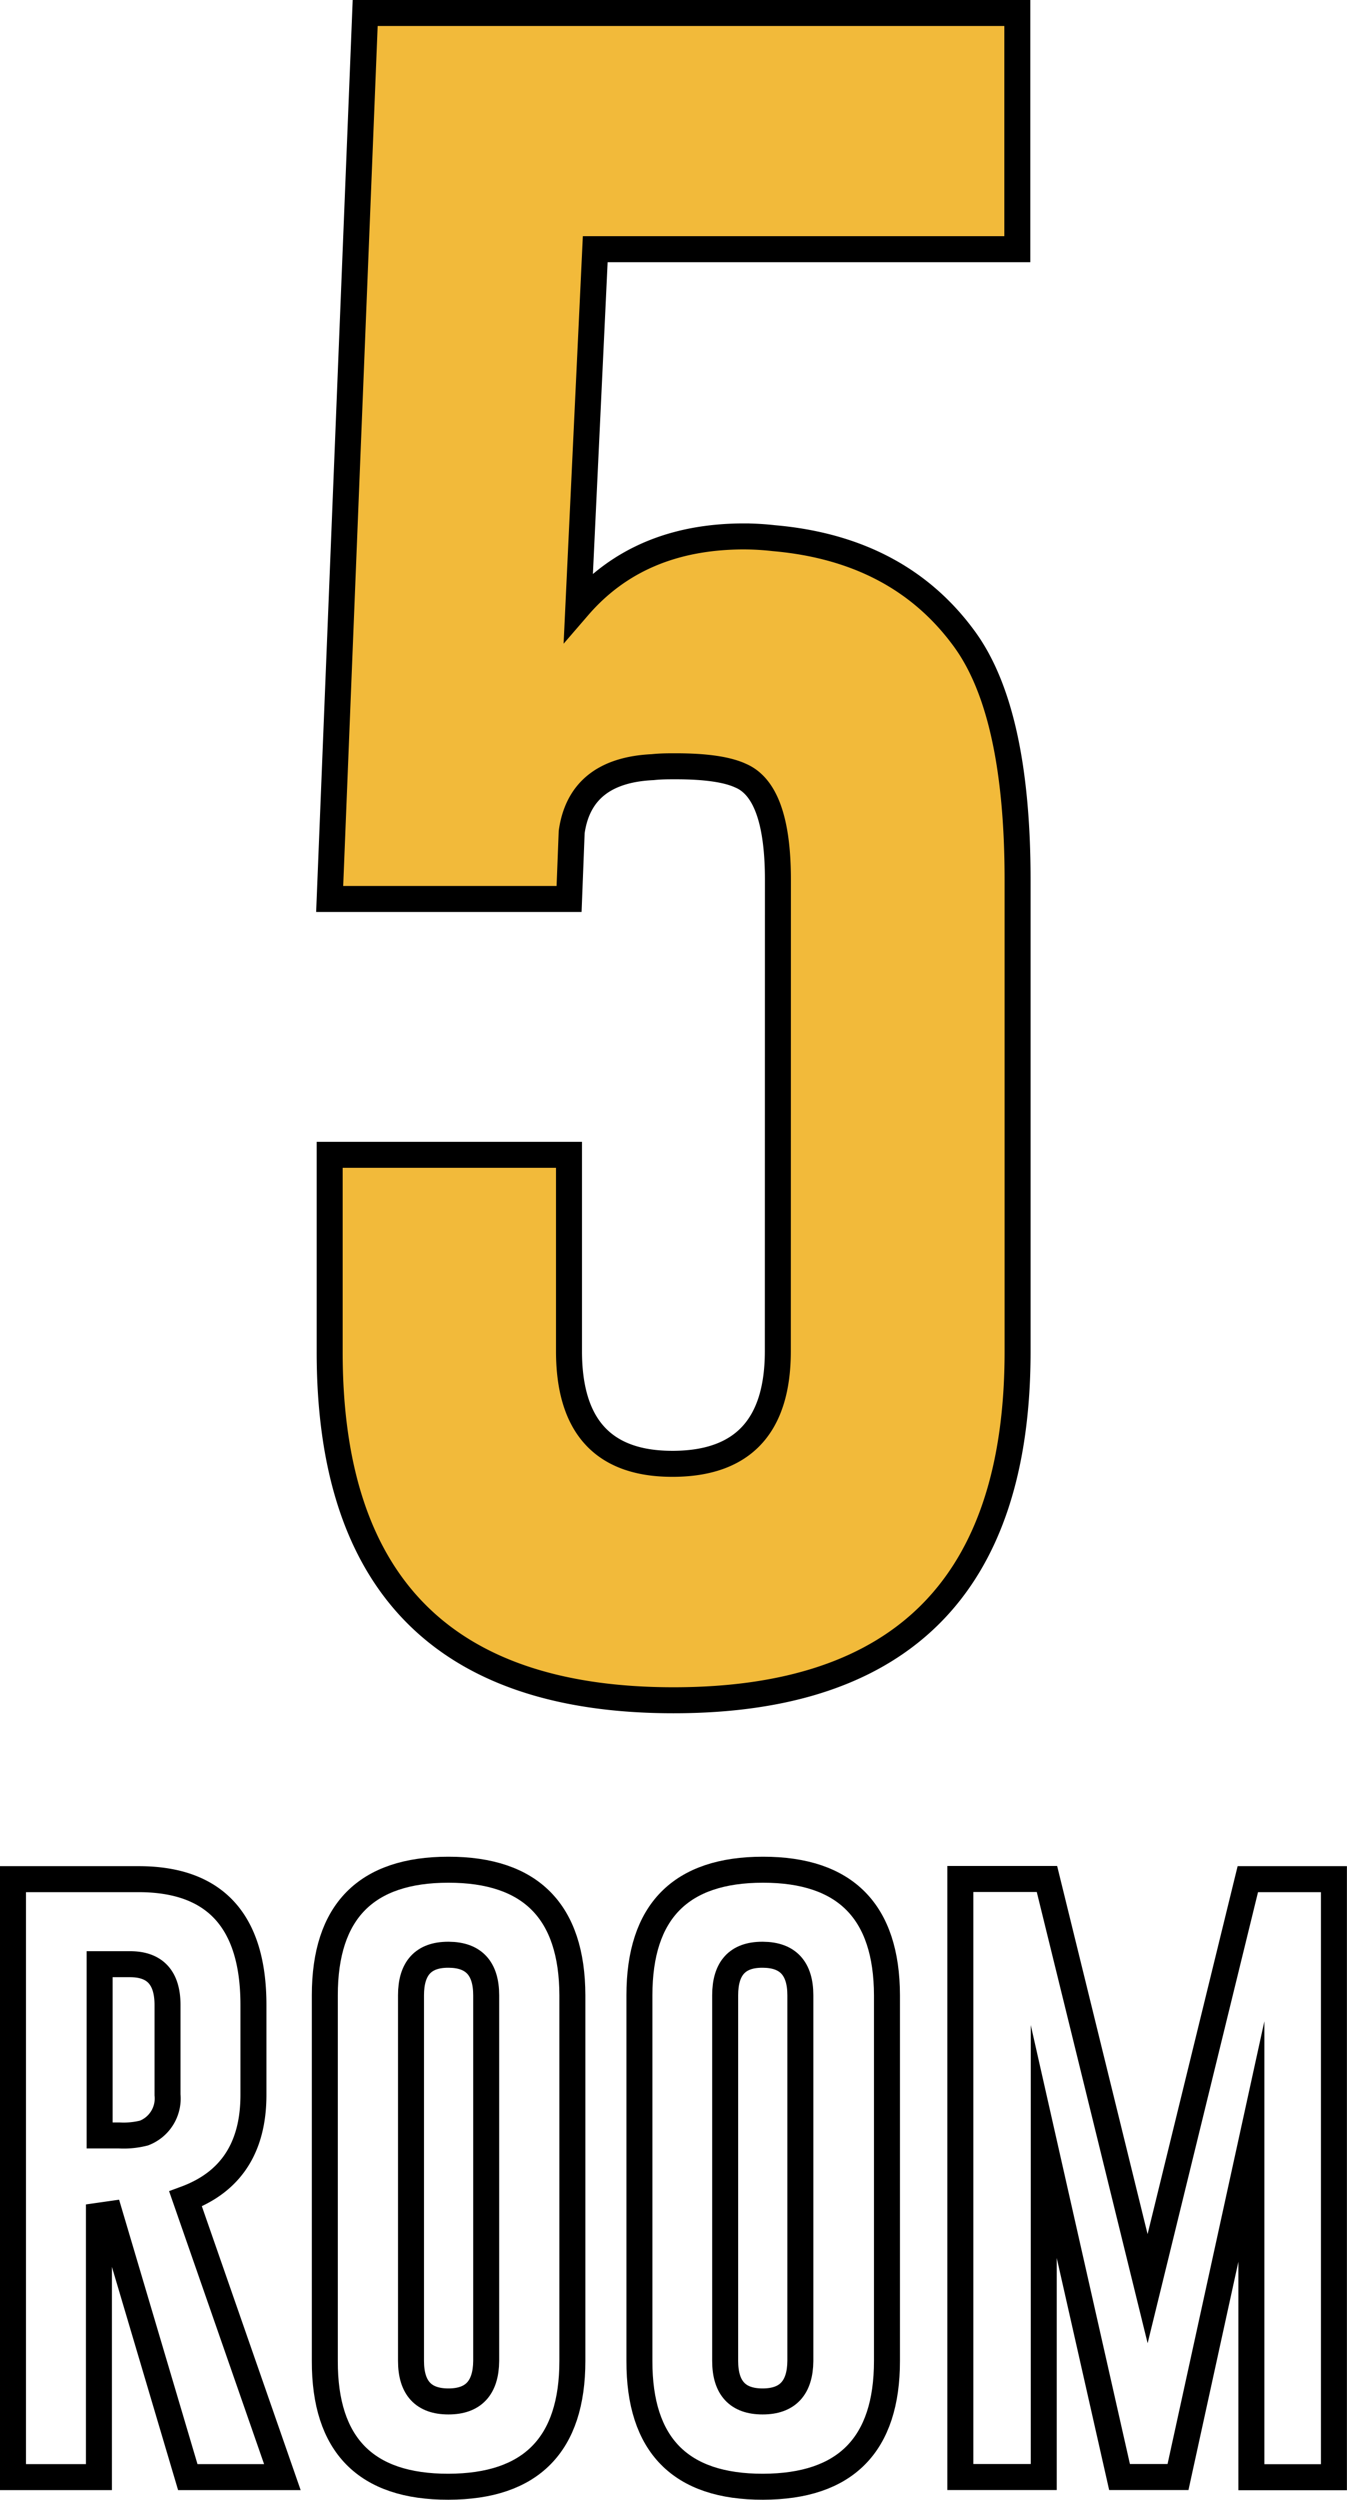
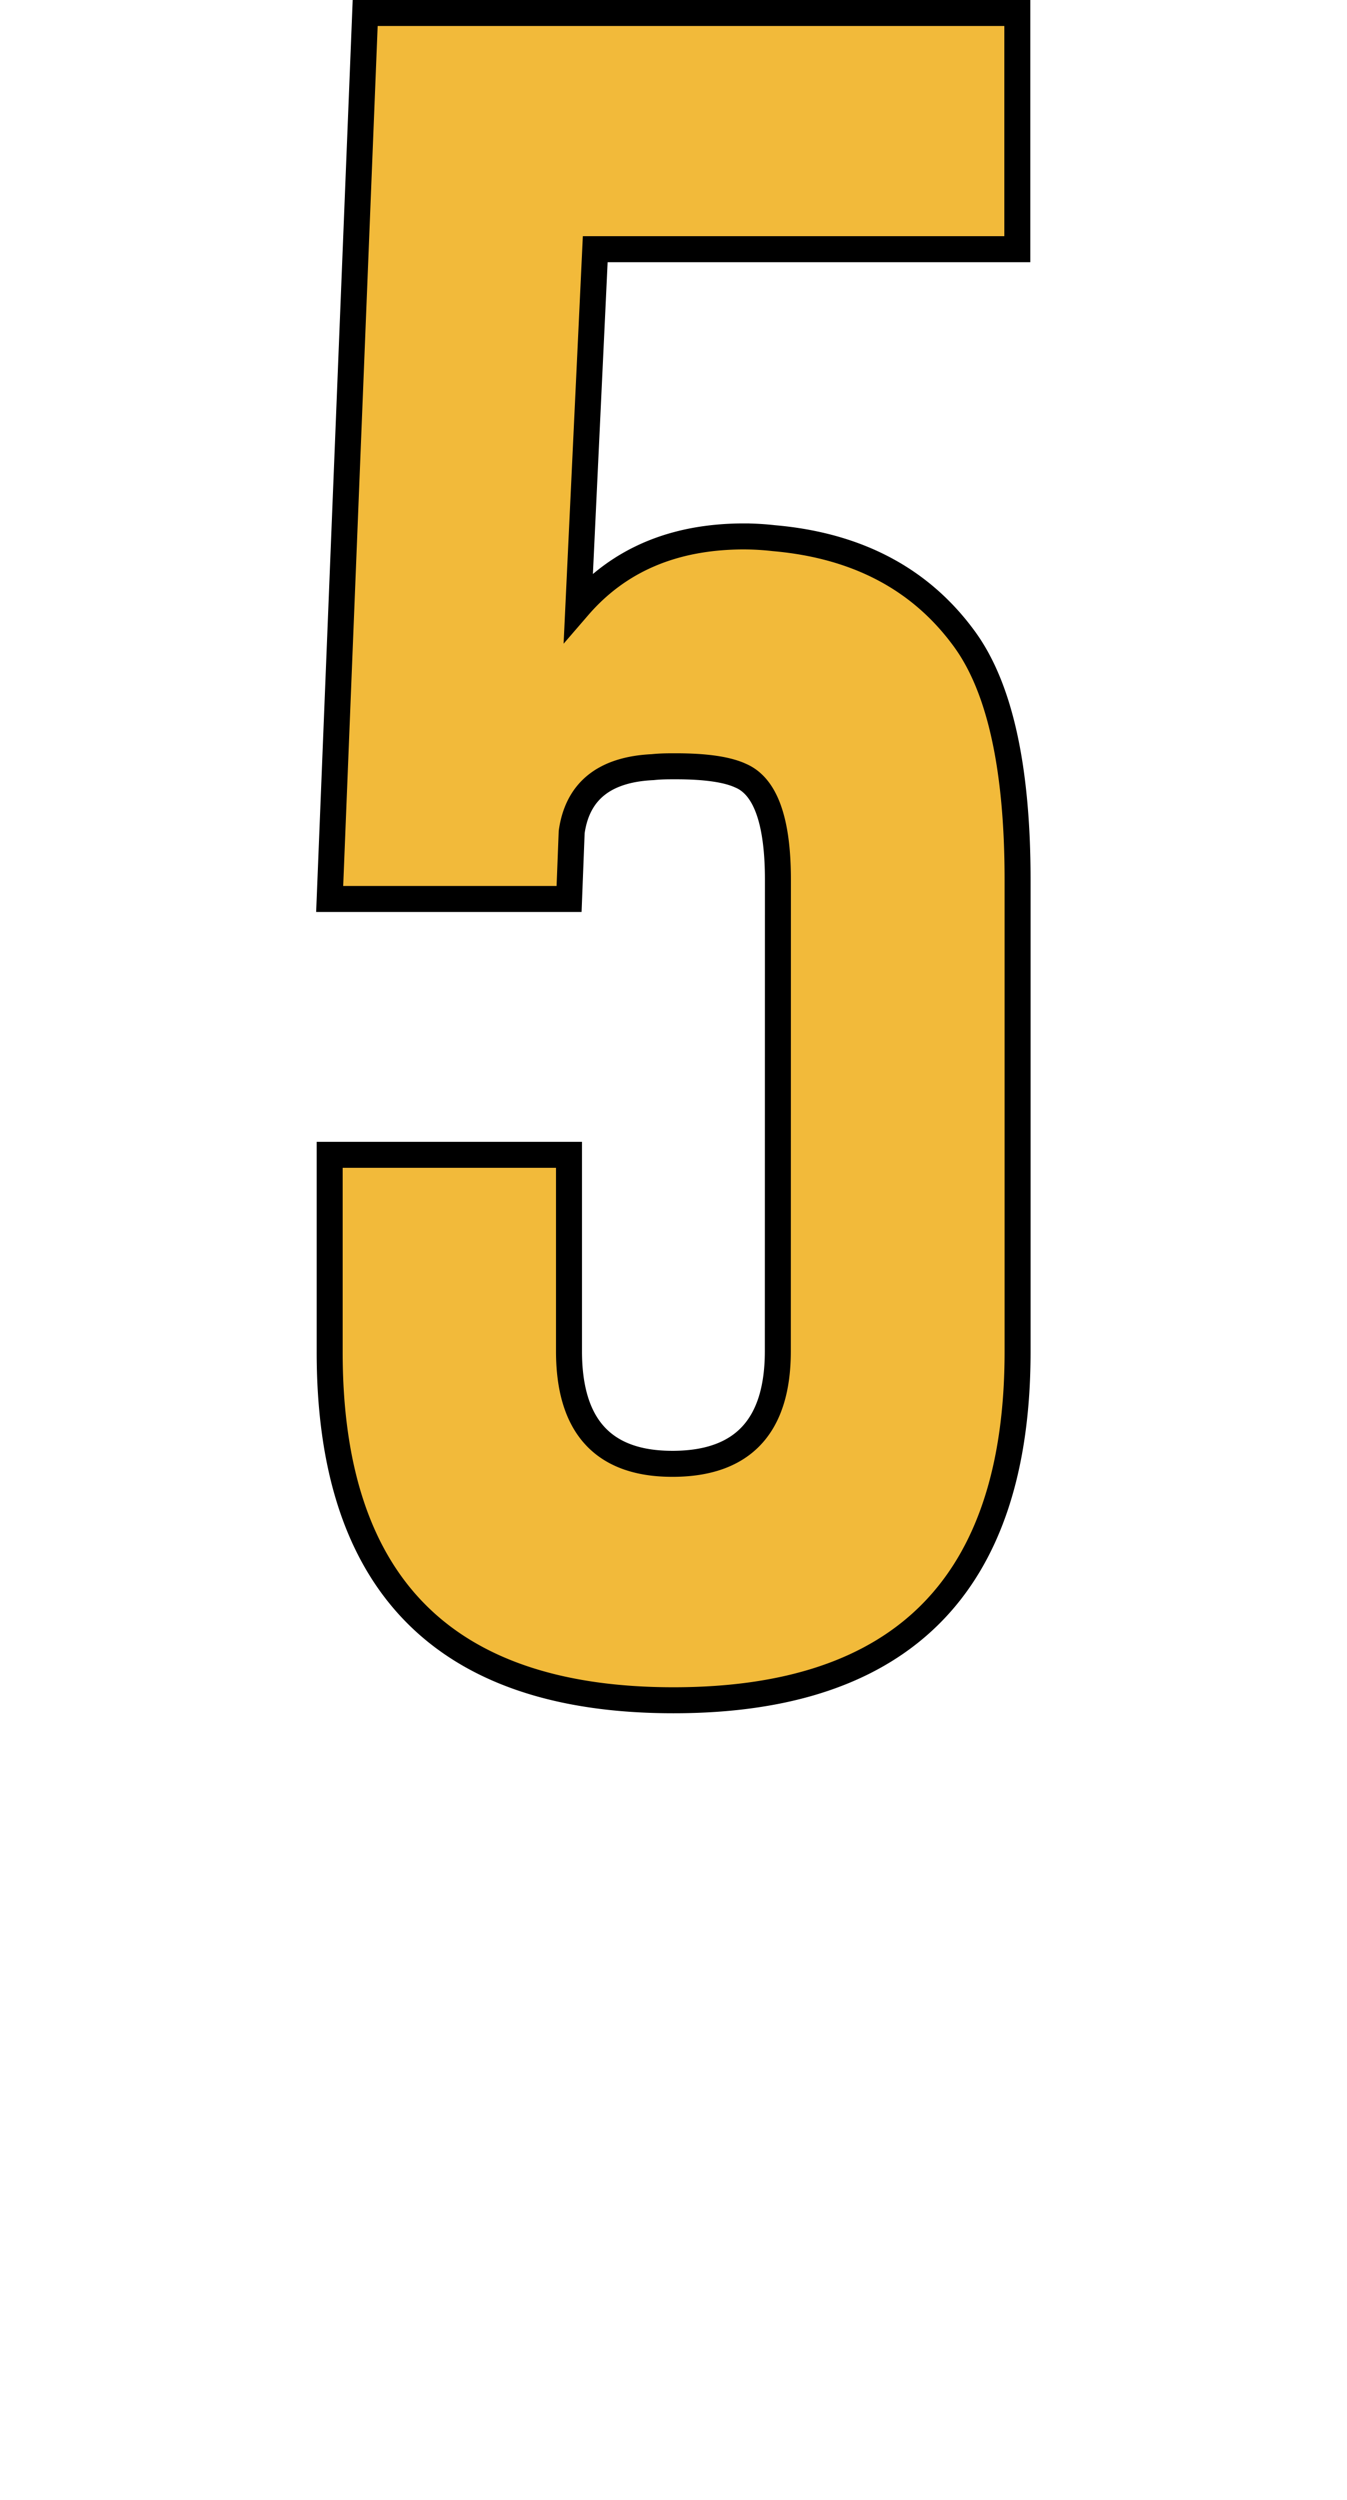
<svg xmlns="http://www.w3.org/2000/svg" viewBox="0 0 155.51 288.41">
  <defs>
    <style>.cls-1{fill:#f2ba3a;}.cls-1,.cls-2{stroke:#000;stroke-miterlimit:10;stroke-width:3px;}.cls-2{fill:none;}</style>
  </defs>
  <title>アセット 1</title>
  <g id="レイヤー_2" data-name="レイヤー 2">
    <g id="スライス用">
      <path class="cls-1" d="M89.81,101.5q0-10.16-4.29-12Q83.18,88.41,78,88.41c-.85,0-1.73,0-2.64.1Q67,88.9,66,96l-.3,7.72H38.06L42.16,1.5h75.29V28.75H68.72L66.77,70q7-8.11,19.14-8.11a31.28,31.28,0,0,1,3.42.2q14.44,1.26,22,11.62,6.15,8.4,6.15,27.83v54.39q0,40.25-39.74,40.24T38.06,155.89V133.24H65.69v22.65q0,13,11.92,13h.19q12-.09,12-13Z" />
-       <path class="cls-2" d="M1.5,216.81H16q13.26,0,13.26,14.52V241.7q0,9.11-7.84,12l11.18,32.1H21.68l-9-30.34-1.26.18v30.16H1.5Zm10,9.81v19.76h2.28a9.49,9.49,0,0,0,2.85-.28,4.27,4.27,0,0,0,2.71-4.4V231.33q0-4.71-4.33-4.71Z" />
-       <path class="cls-2" d="M66.08,272.39q0,14.49-14.31,14.52T37.5,272.39V230.21q0-14.49,14.27-14.49t14.31,14.49Zm-9.95-42.18q0-4.65-4.32-4.68h-.07q-4.29,0-4.29,4.68v42.18q0,4.68,4.32,4.68t4.36-4.68Z" />
-       <path class="cls-2" d="M102.4,272.39q0,14.49-14.31,14.52T73.82,272.39V230.21q0-14.49,14.27-14.49t14.31,14.49Zm-10-42.18q0-4.65-4.32-4.68h-.08c-2.86,0-4.28,1.56-4.28,4.68v42.18q0,4.68,4.32,4.68t4.36-4.68Z" />
-       <path class="cls-2" d="M132.49,264.06l11.57-47.25H154v69h-9.53V247.08L136,285.79h-6.75l-8.75-38.71v38.71h-9.63v-69h10Z" />
    </g>
  </g>
</svg>